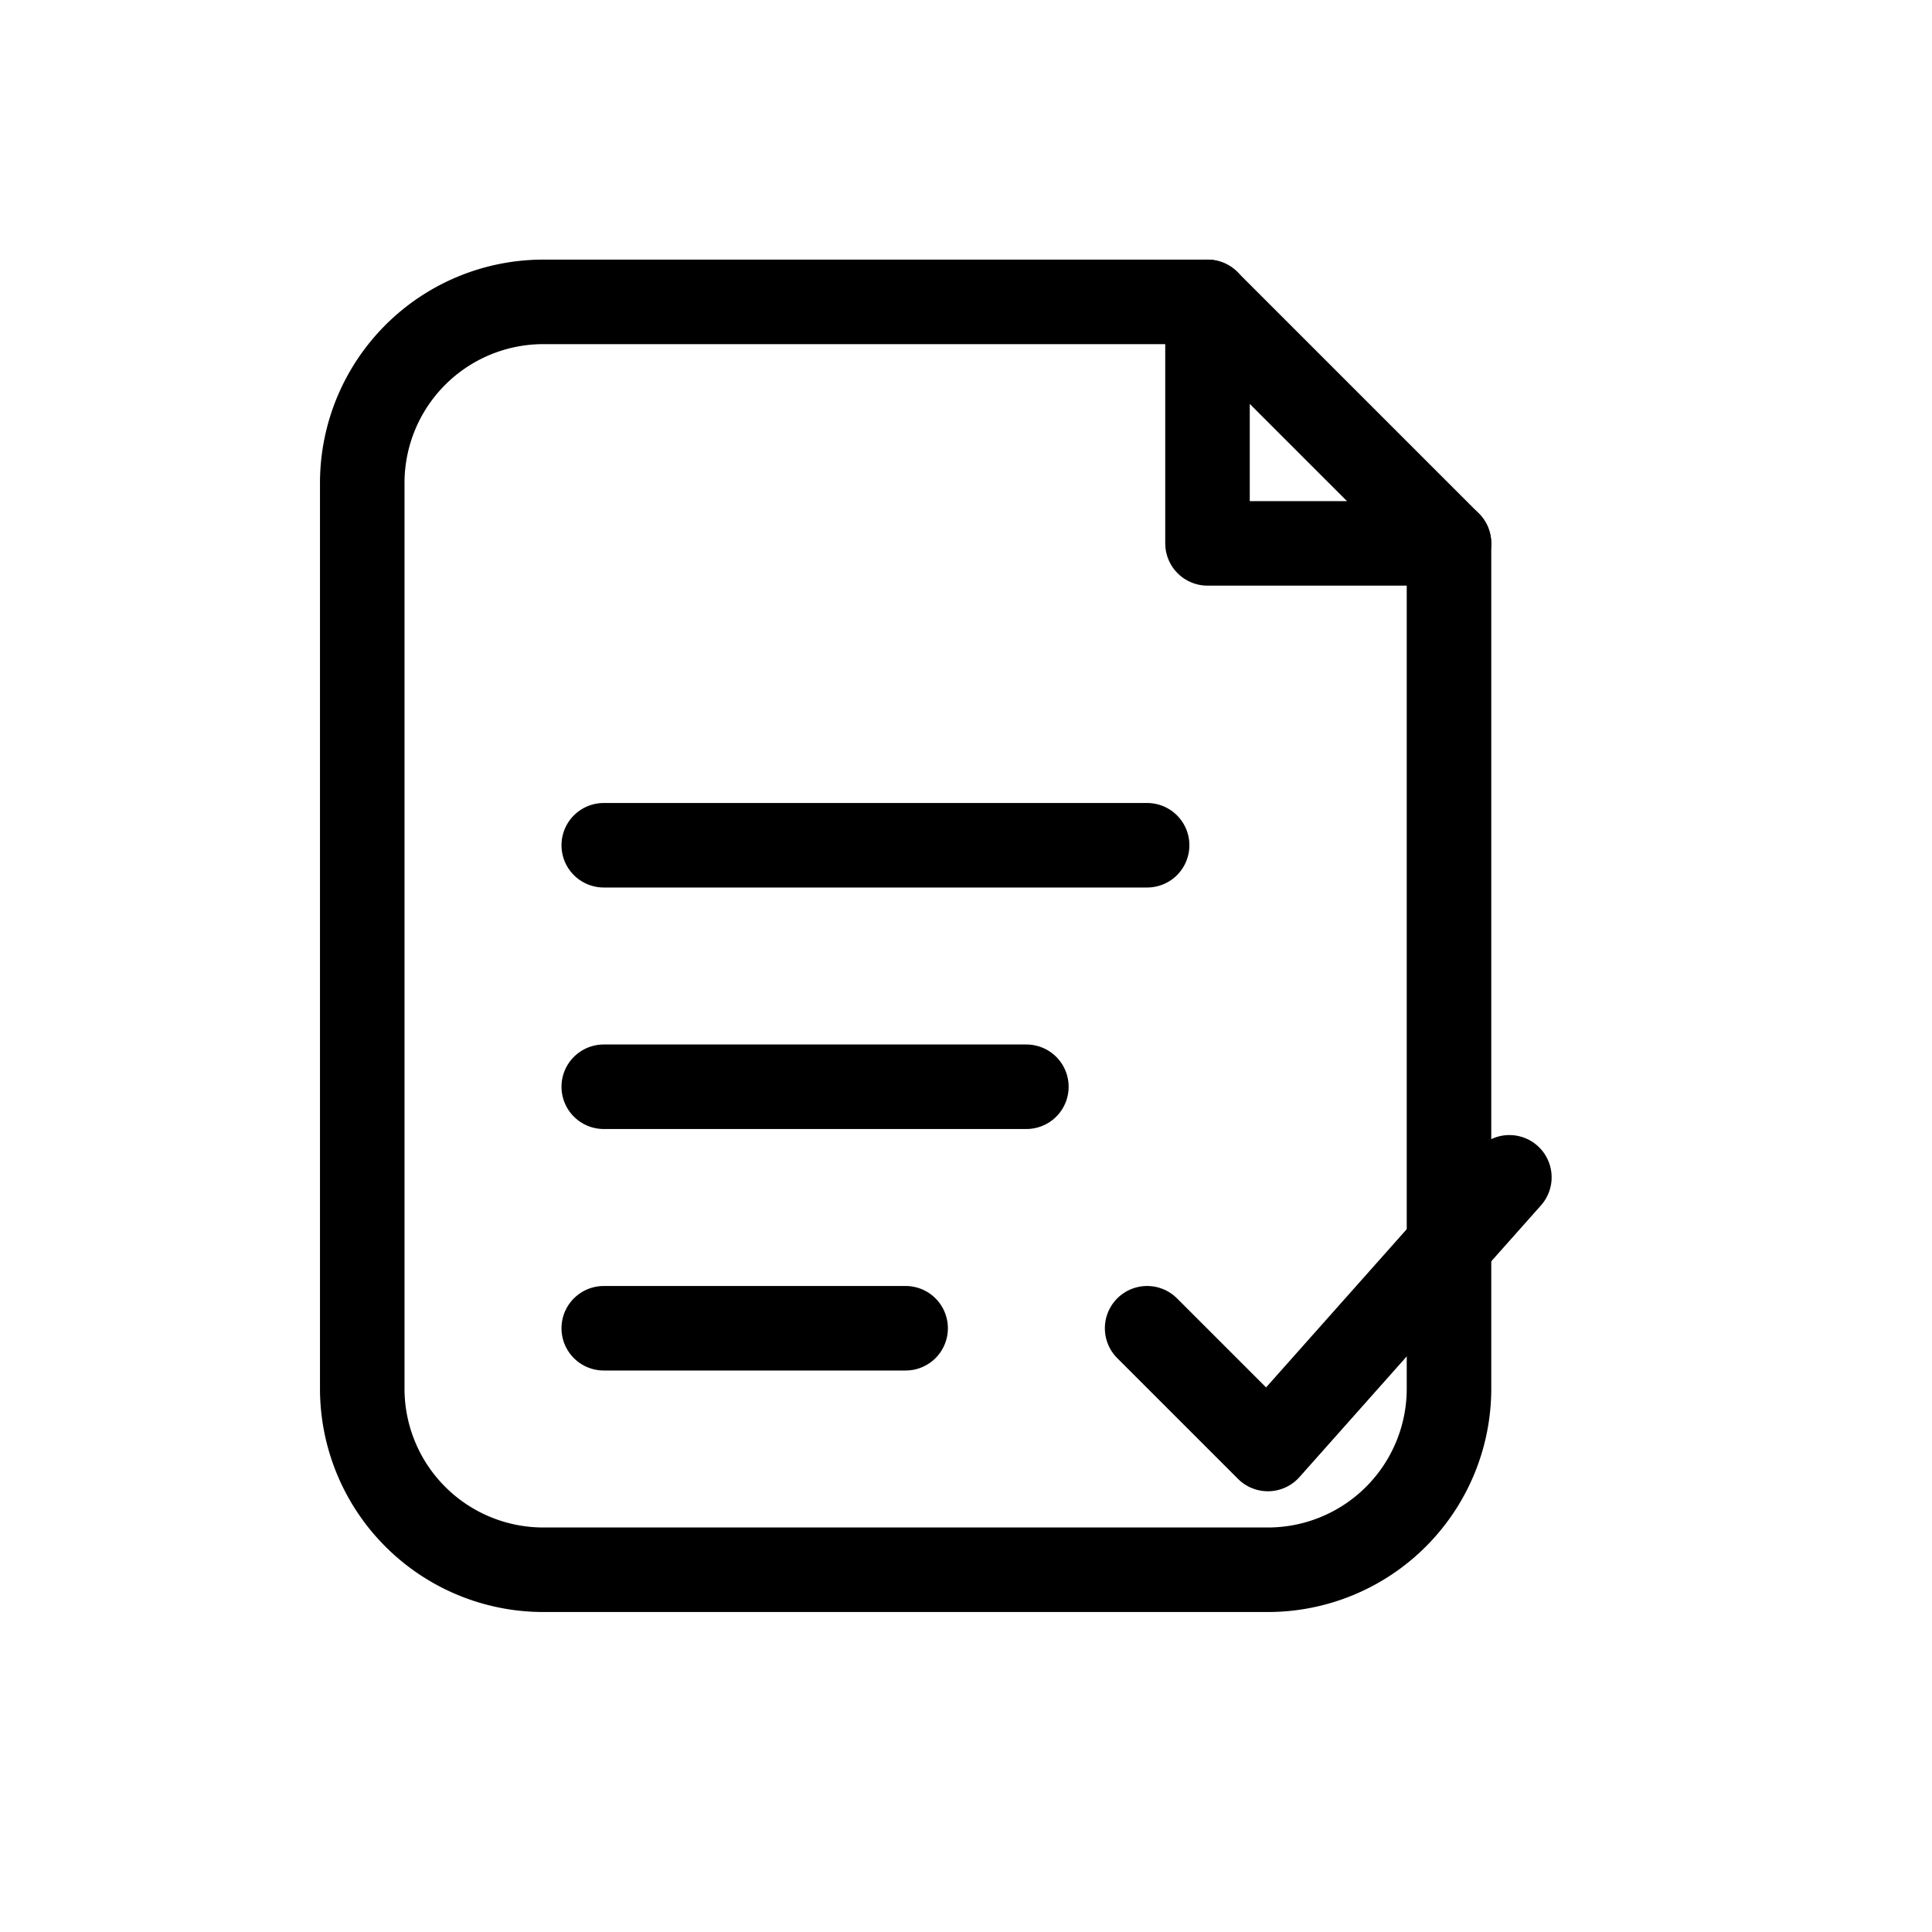
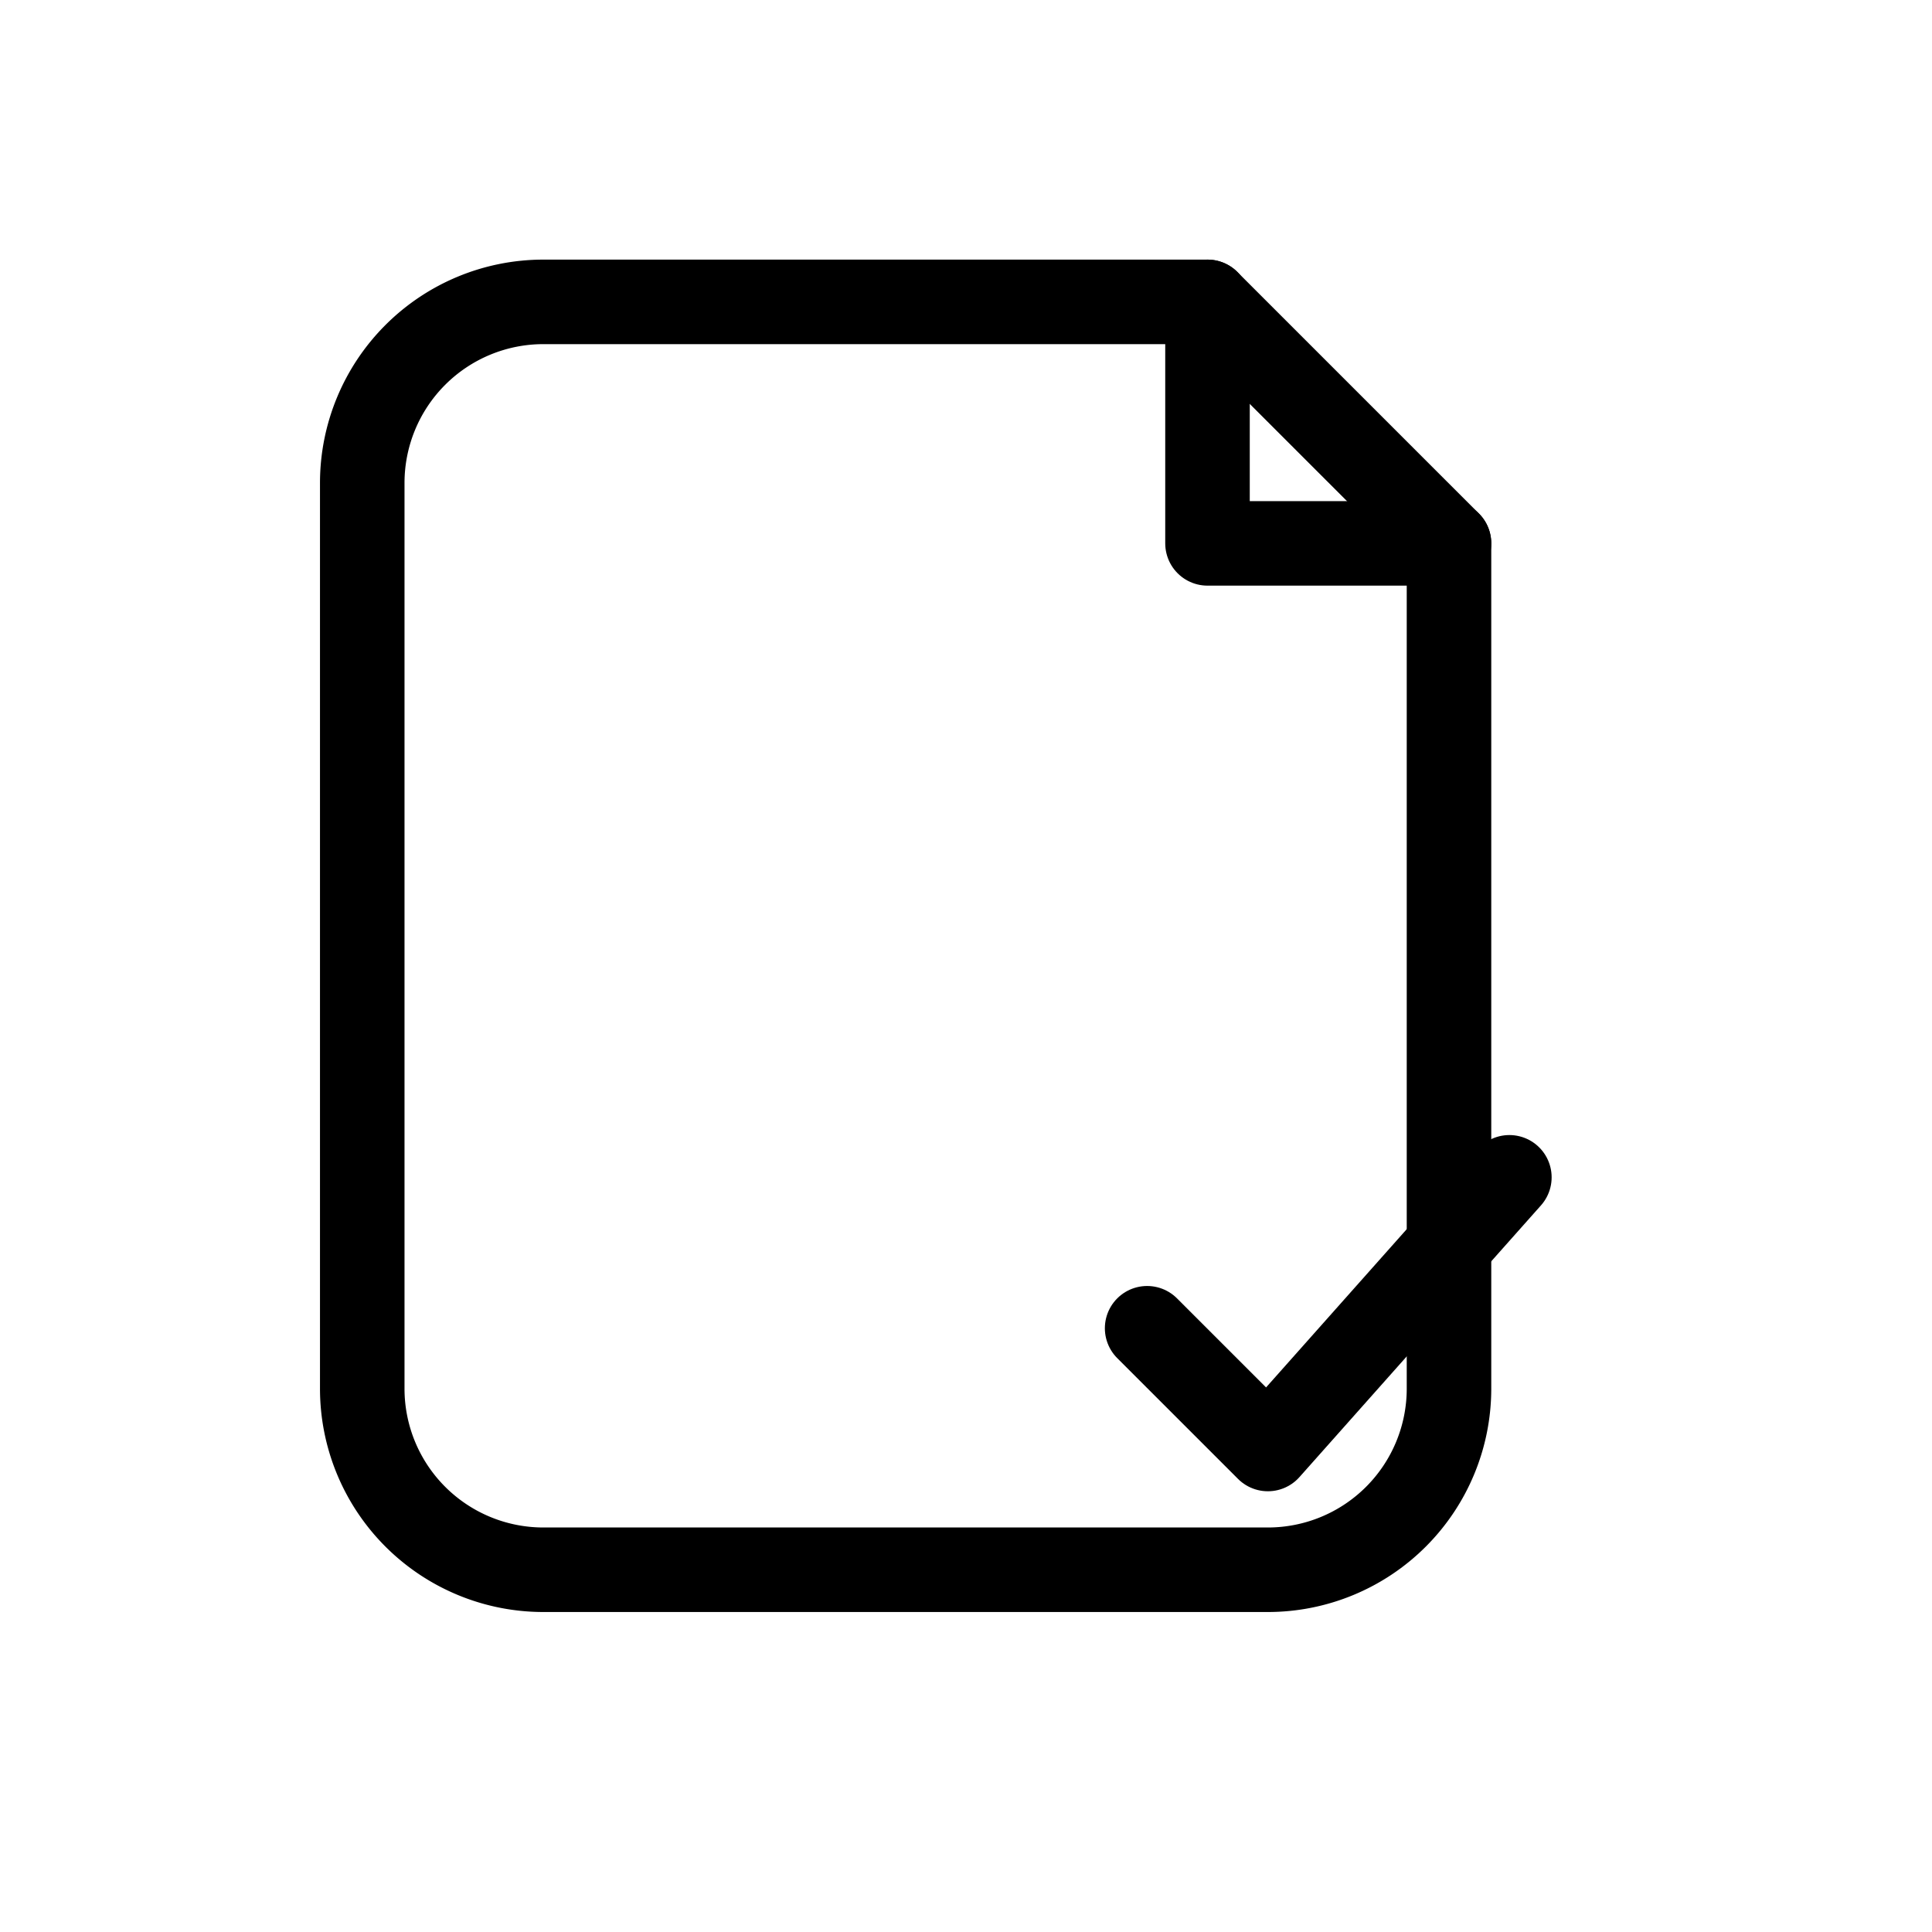
<svg xmlns="http://www.w3.org/2000/svg" width="64" height="64" viewBox="0 0 64 64" fill="none">
  <title>간단 설치 가이드</title>
  <desc>문서와 체크 표시 아이콘</desc>
  <g stroke="currentColor" stroke-width="2.8" stroke-linecap="round" stroke-linejoin="round">
    <path d="M18 10h22l8 8v28a6 6 0 0 1-6 6H18a6 6 0 0 1-6-6V16a6 6 0 0 1 6-6z" />
    <path d="M40 10v8h8" />
-     <path d="M20 28h18M20 36h14M20 44h10" />
    <path d="M38 44l4 4 8-9" />
  </g>
</svg>